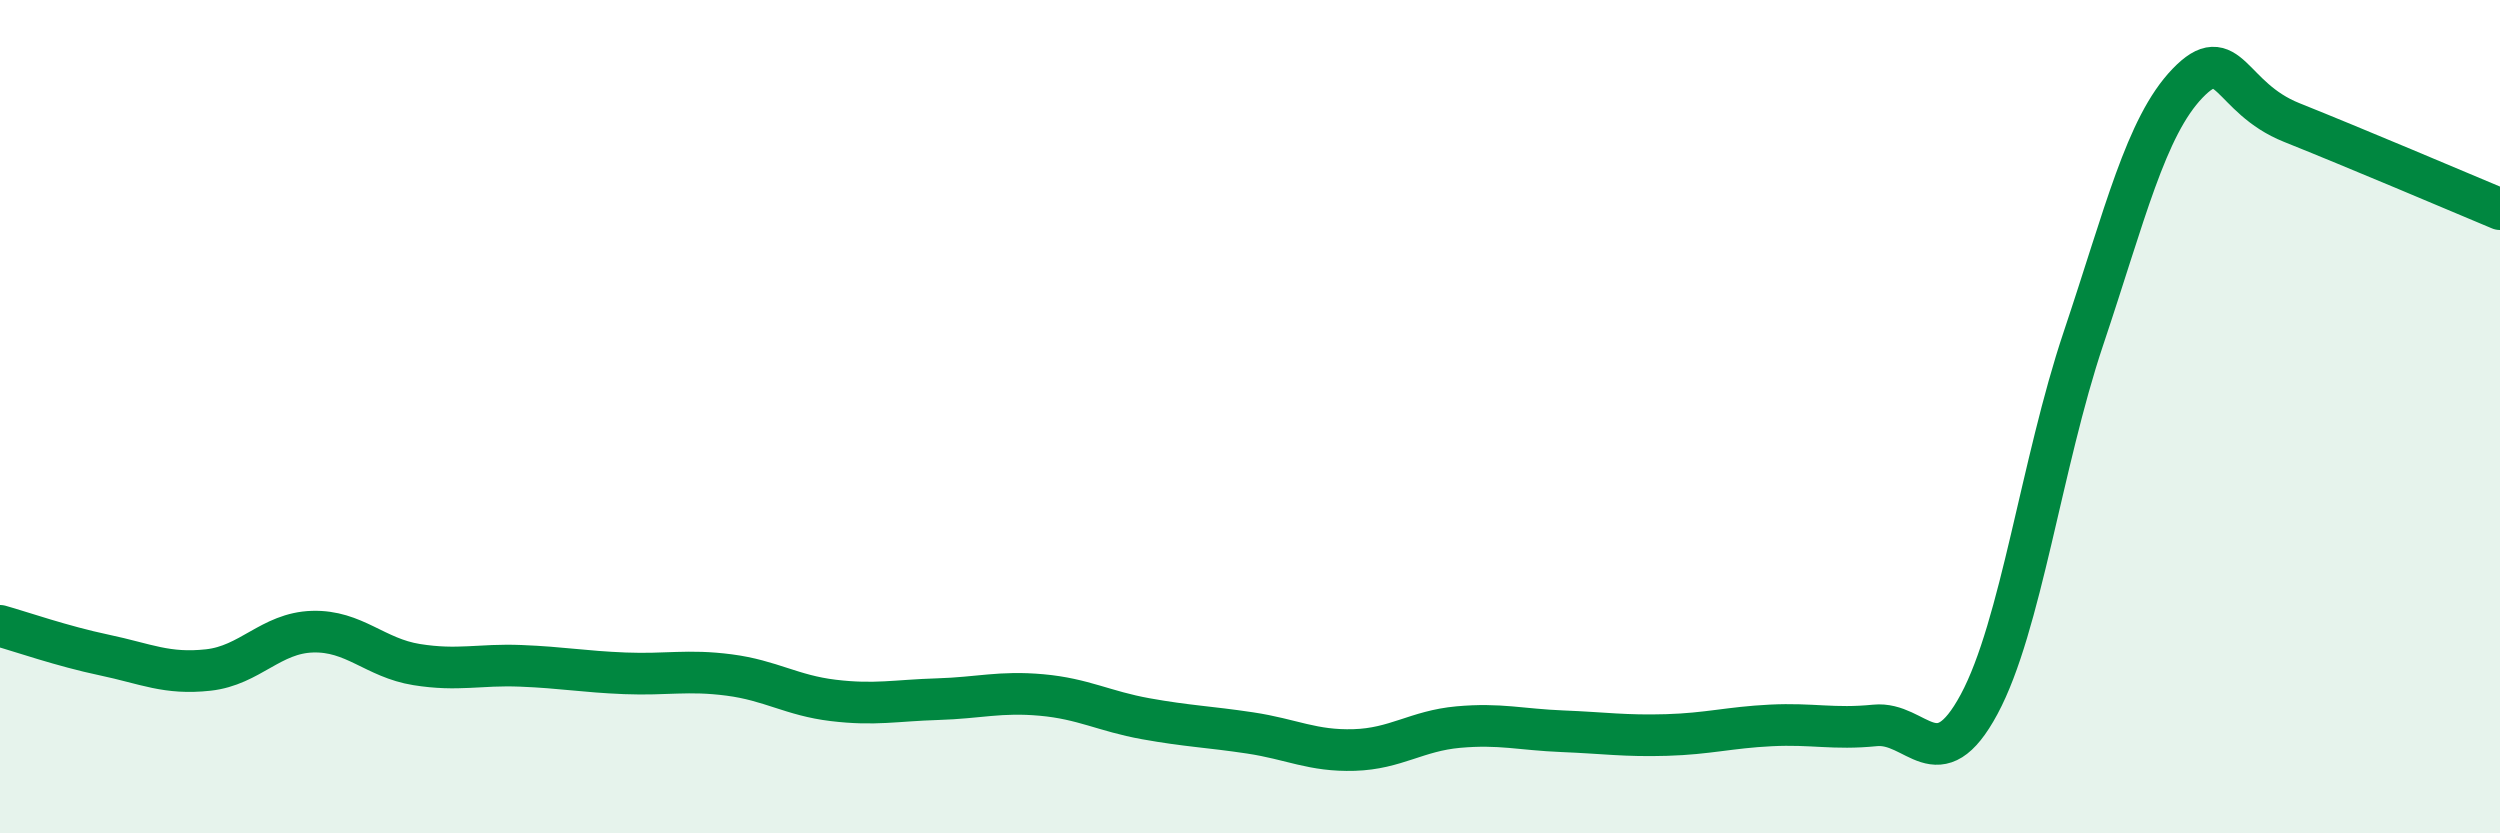
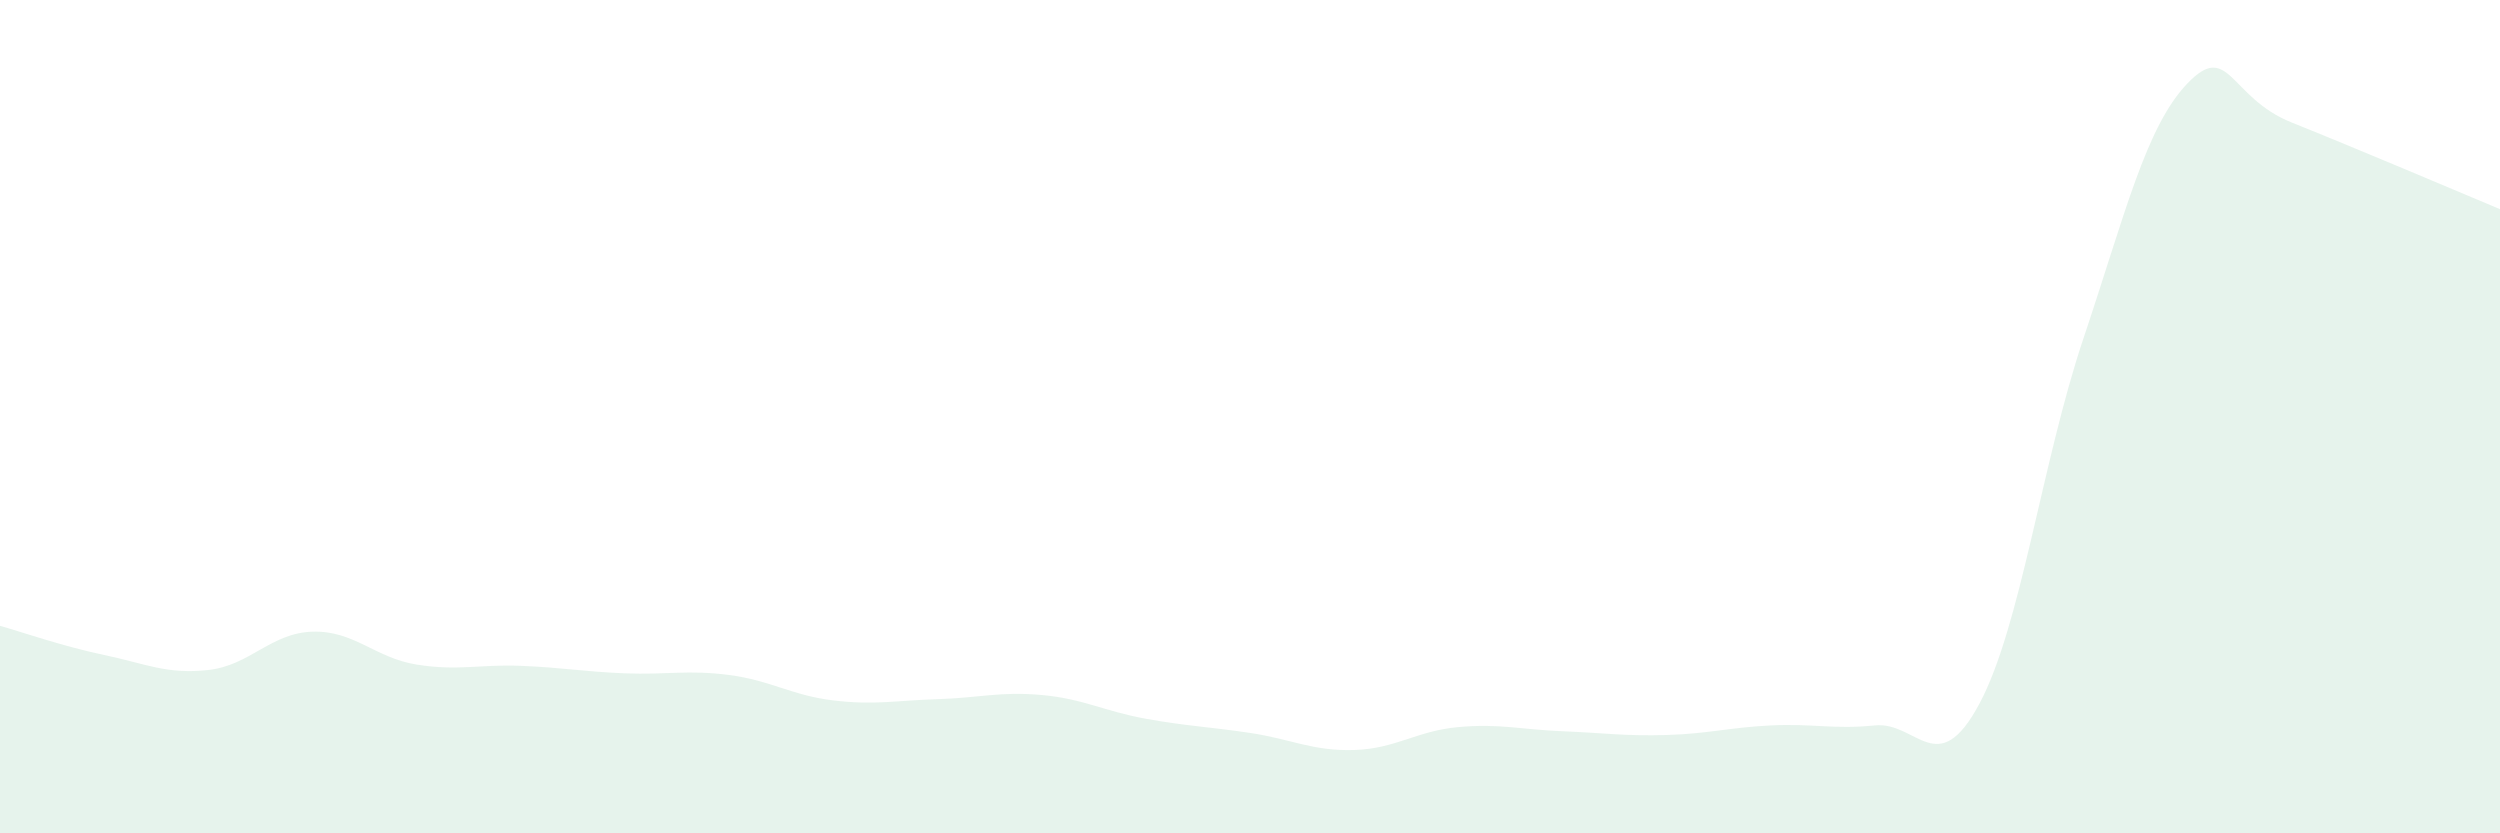
<svg xmlns="http://www.w3.org/2000/svg" width="60" height="20" viewBox="0 0 60 20">
  <path d="M 0,15.02 C 0.5,15.16 1.5,15.51 2.5,15.72 C 3.5,15.93 4,16.19 5,16.08 C 6,15.97 6.5,15.19 7.5,15.16 C 8.5,15.13 9,15.79 10,15.95 C 11,16.11 11.5,15.94 12.5,15.98 C 13.5,16.02 14,16.12 15,16.16 C 16,16.2 16.5,16.07 17.5,16.2 C 18.5,16.33 19,16.69 20,16.81 C 21,16.93 21.5,16.81 22.5,16.78 C 23.5,16.75 24,16.59 25,16.68 C 26,16.77 26.5,17.07 27.5,17.25 C 28.5,17.43 29,17.44 30,17.59 C 31,17.74 31.5,18.03 32.5,18 C 33.5,17.97 34,17.54 35,17.45 C 36,17.36 36.5,17.51 37.5,17.55 C 38.5,17.59 39,17.67 40,17.64 C 41,17.61 41.5,17.46 42.5,17.41 C 43.5,17.36 44,17.51 45,17.41 C 46,17.31 46.5,18.76 47.5,16.9 C 48.5,15.04 49,11.11 50,8.13 C 51,5.15 51.5,3.04 52.5,2 C 53.5,0.96 53.5,2.34 55,2.94 C 56.5,3.54 59,4.6 60,5.02L60 20L0 20Z" fill="#008740" opacity="0.1" stroke-linecap="round" stroke-linejoin="round" />
-   <path d="M 0,15.02 C 0.5,15.16 1.5,15.51 2.5,15.72 C 3.5,15.93 4,16.19 5,16.08 C 6,15.97 6.5,15.19 7.5,15.16 C 8.5,15.13 9,15.79 10,15.95 C 11,16.11 11.5,15.94 12.5,15.98 C 13.5,16.02 14,16.12 15,16.16 C 16,16.2 16.5,16.07 17.5,16.2 C 18.5,16.33 19,16.69 20,16.81 C 21,16.93 21.5,16.81 22.5,16.78 C 23.5,16.75 24,16.59 25,16.68 C 26,16.77 26.5,17.07 27.5,17.25 C 28.5,17.43 29,17.44 30,17.59 C 31,17.74 31.5,18.03 32.5,18 C 33.5,17.97 34,17.54 35,17.45 C 36,17.36 36.5,17.51 37.5,17.55 C 38.5,17.59 39,17.67 40,17.64 C 41,17.61 41.5,17.46 42.5,17.41 C 43.5,17.36 44,17.51 45,17.41 C 46,17.31 46.5,18.76 47.5,16.9 C 48.5,15.04 49,11.11 50,8.13 C 51,5.15 51.5,3.04 52.5,2 C 53.5,0.96 53.5,2.34 55,2.94 C 56.5,3.54 59,4.6 60,5.02" stroke="#008740" stroke-width="1" fill="none" stroke-linecap="round" stroke-linejoin="round" />
</svg>